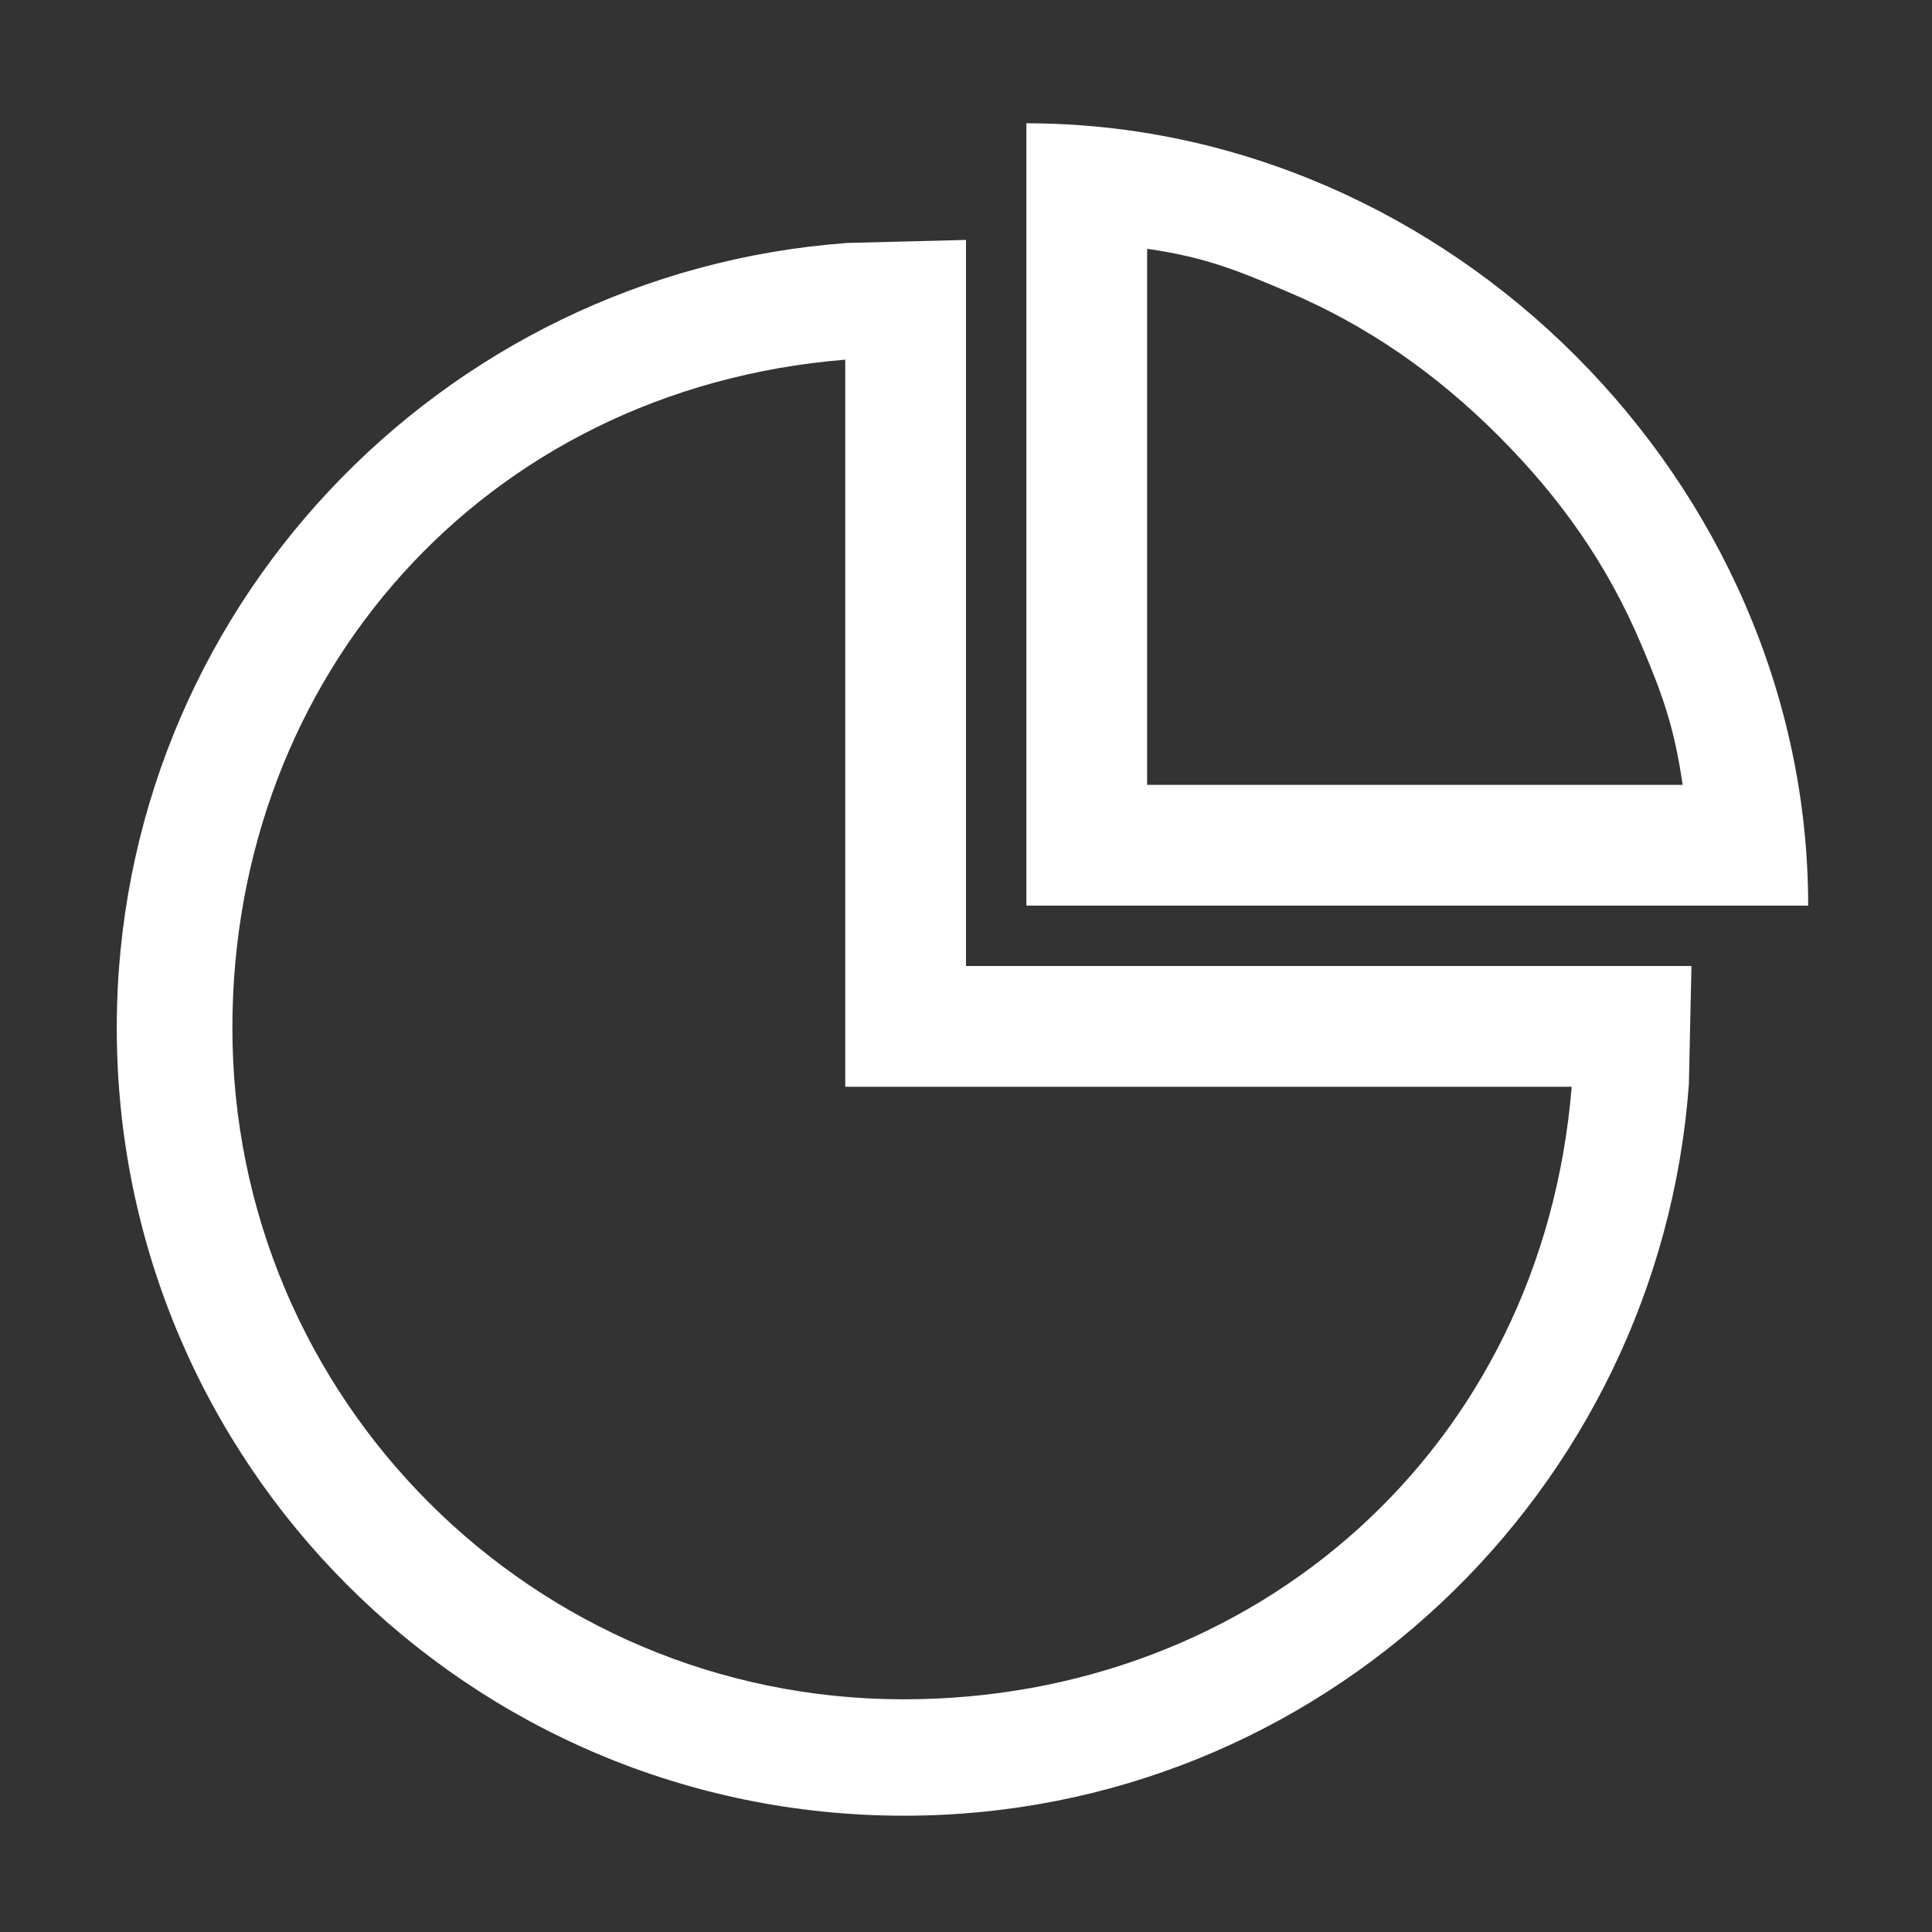
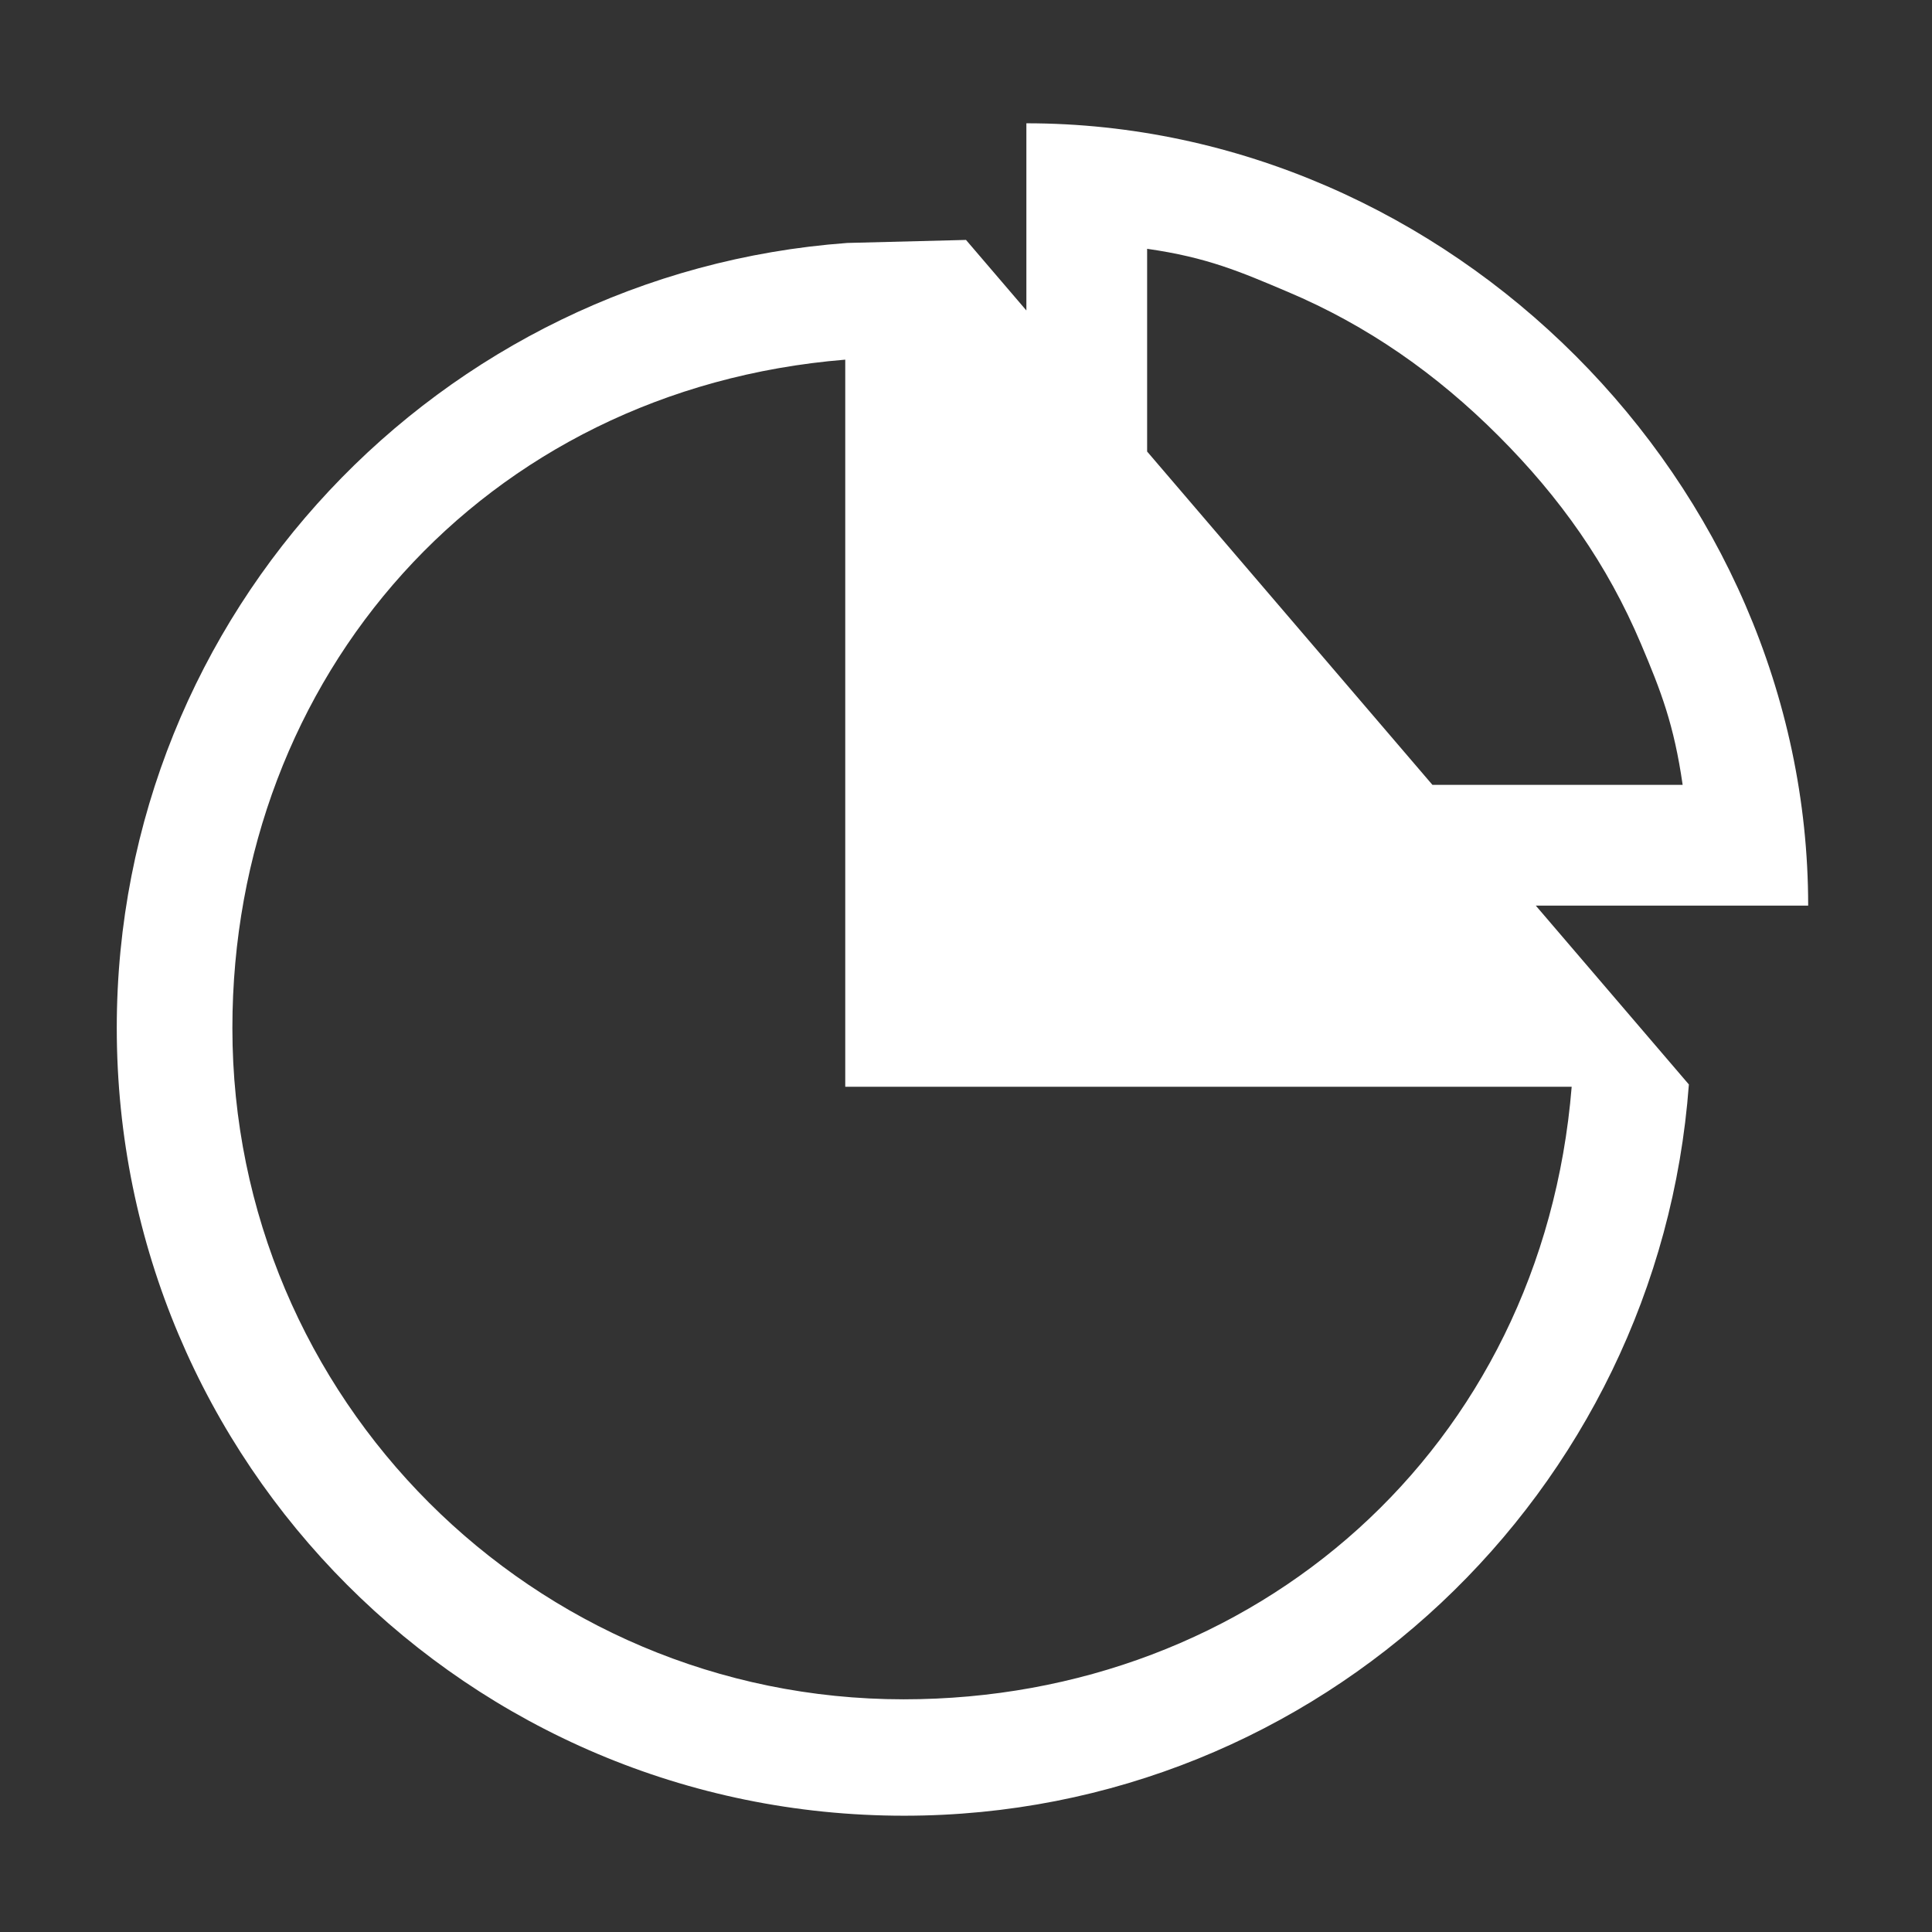
<svg xmlns="http://www.w3.org/2000/svg" t="1704369282440" class="icon" viewBox="0 0 1024 1024" version="1.1" p-id="28454" width="200" height="200">
  <rect x="0" y="0" width="1024" height="1024" fill="#333333" stroke="none" />
-   <path d="M512 127.168l-62.912 1.6c-216.128 15.84-387.2 195.84-387.2 416.032 0 230.624 186.656 417.568 417.312 417.568 220.224 0 400-171.456 415.936-387.584L896.512 512 512 512 512 127.168zM833.024 576c-15.648 192-168.096 324.672-354.112 324.672-196.448 0-355.744-159.36-355.744-355.808C123.168 358.848 256 206.304 448 190.624L448 576 833.024 576zM544 65.344 544 480l414.368 0C958.368 256 768 65.344 544 65.344zM608 131.872c32 4.576 49.44 12.192 74.4 22.752 42.432 17.92 79.04 43.616 111.776 76.352 32.736 32.736 57.696 68.032 75.648 110.464 10.56 24.96 17.408 42.56 22.016 74.56L608 416 608 131.872z" fill="#ffffff" p-id="28455" />
+   <path d="M512 127.168l-62.912 1.6c-216.128 15.84-387.2 195.84-387.2 416.032 0 230.624 186.656 417.568 417.312 417.568 220.224 0 400-171.456 415.936-387.584zM833.024 576c-15.648 192-168.096 324.672-354.112 324.672-196.448 0-355.744-159.36-355.744-355.808C123.168 358.848 256 206.304 448 190.624L448 576 833.024 576zM544 65.344 544 480l414.368 0C958.368 256 768 65.344 544 65.344zM608 131.872c32 4.576 49.44 12.192 74.4 22.752 42.432 17.92 79.04 43.616 111.776 76.352 32.736 32.736 57.696 68.032 75.648 110.464 10.56 24.96 17.408 42.56 22.016 74.56L608 416 608 131.872z" fill="#ffffff" p-id="28455" />
</svg>